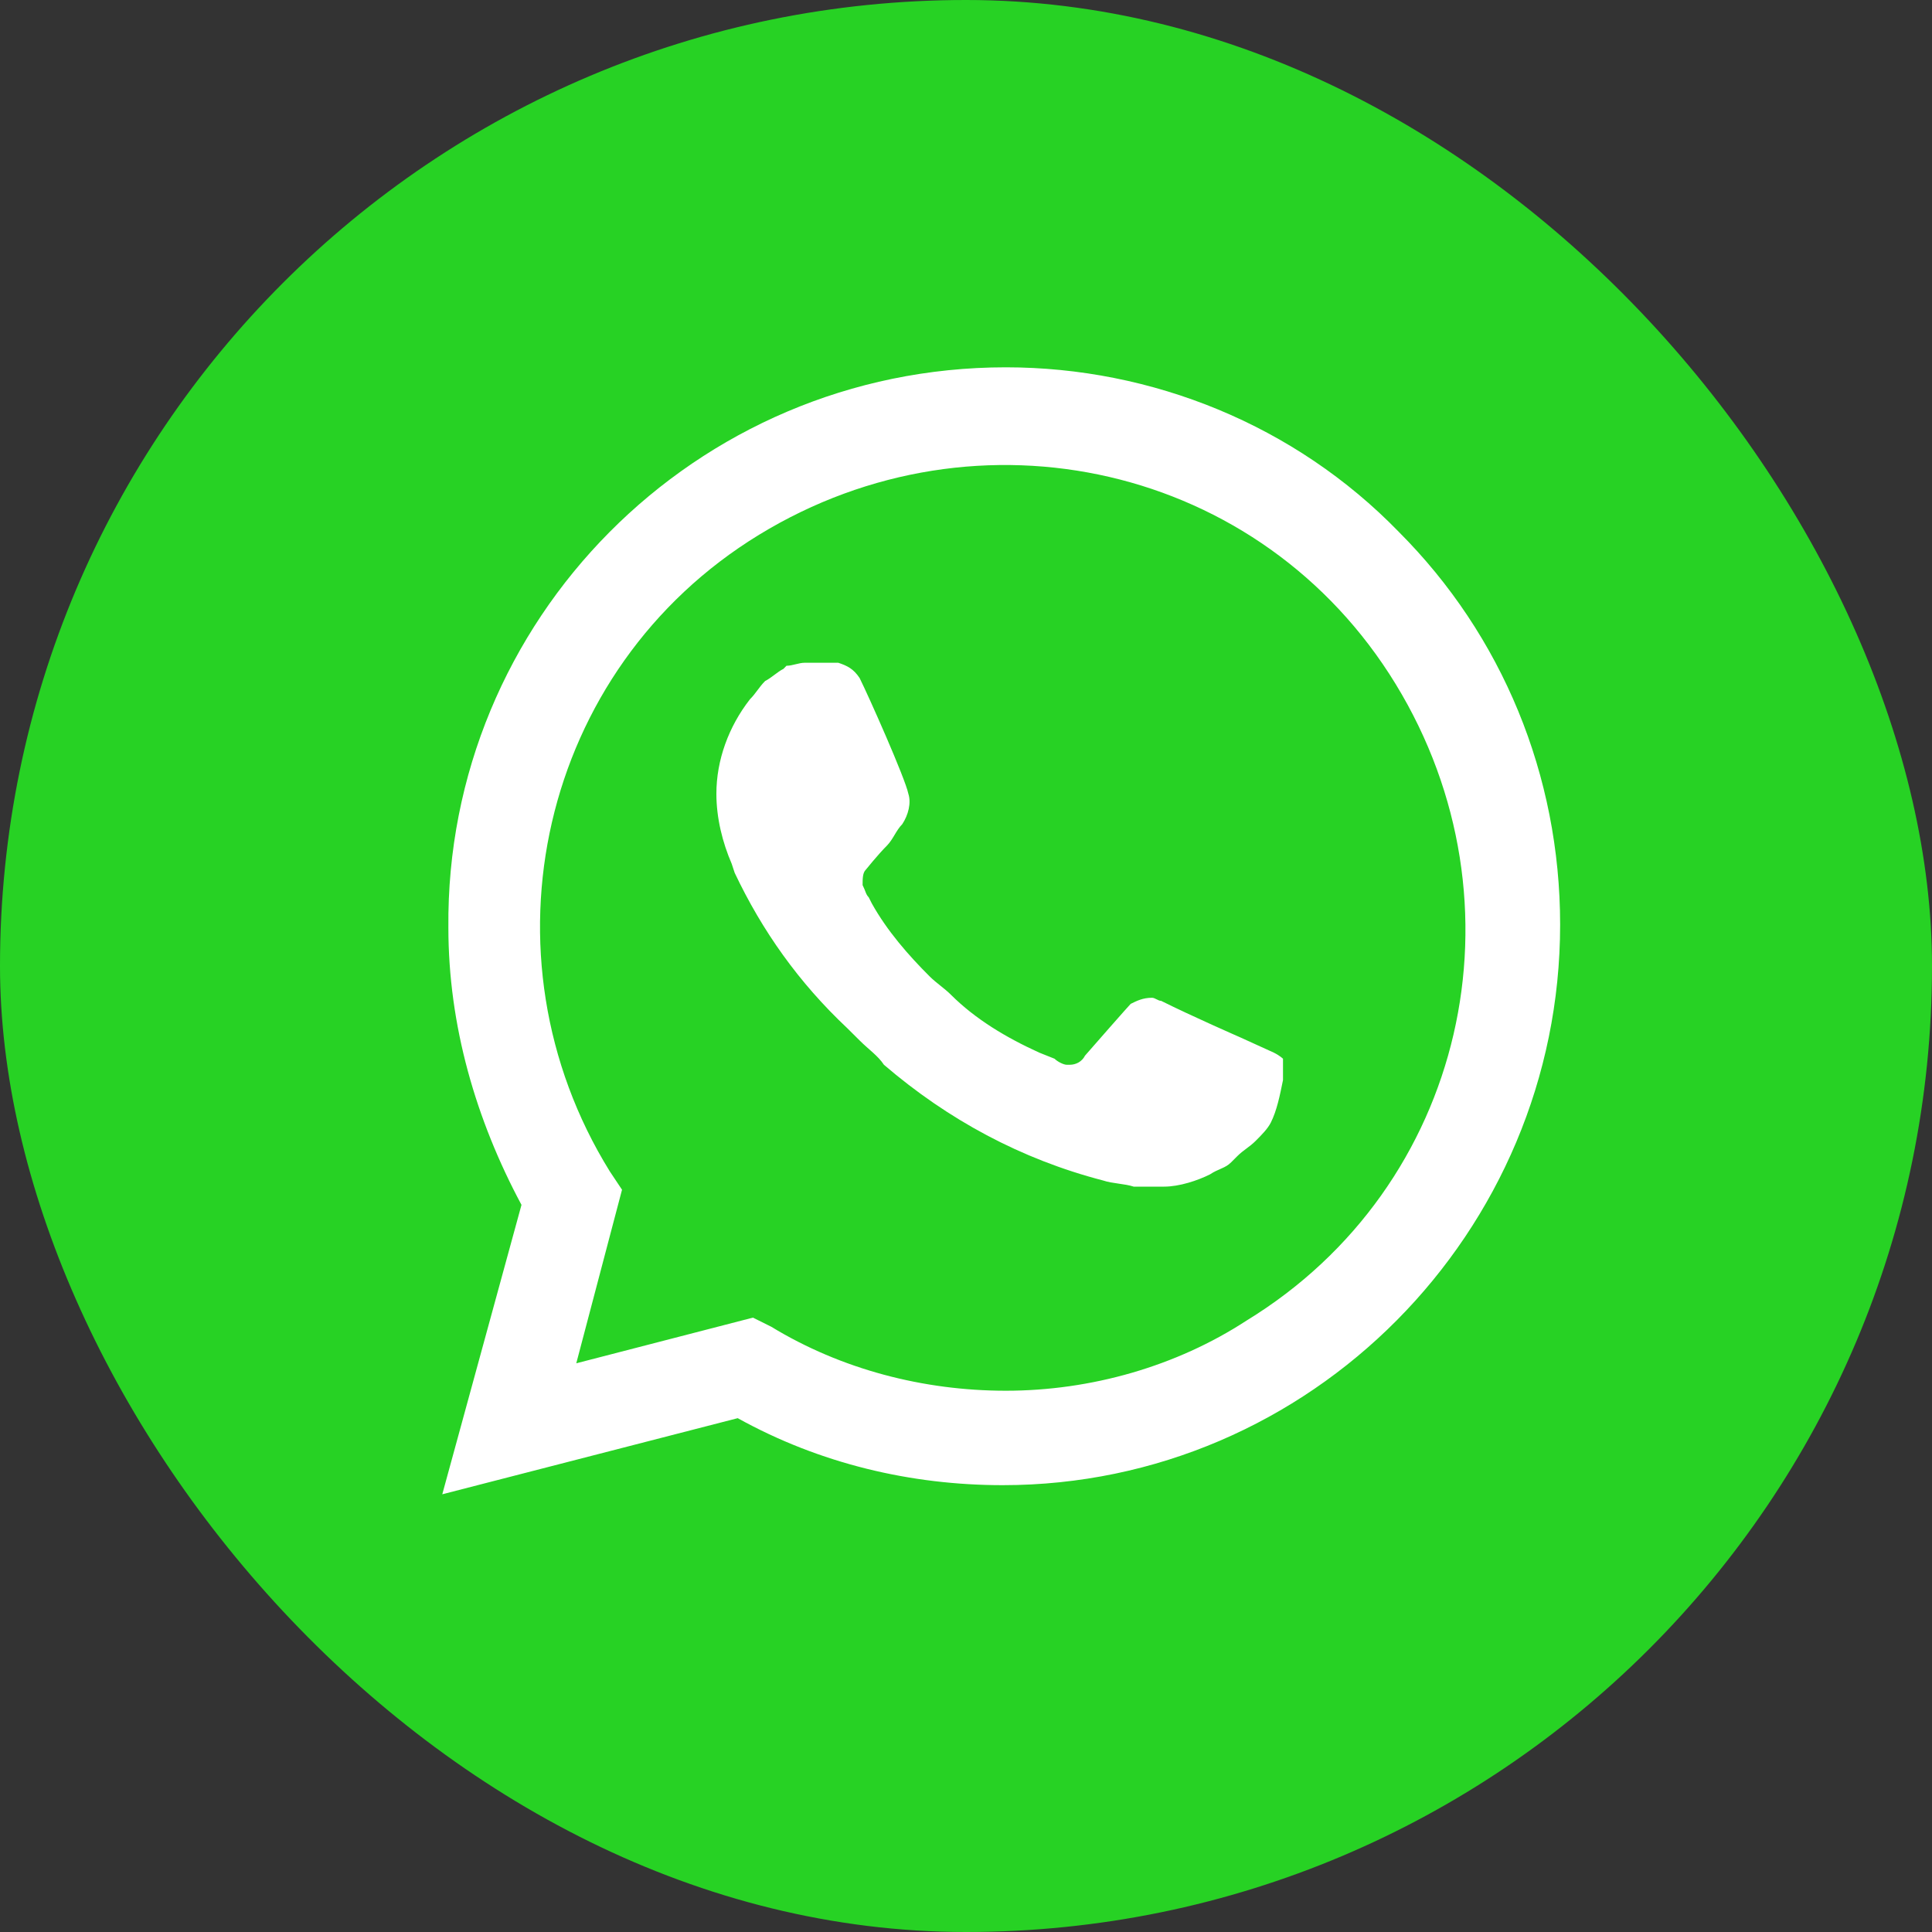
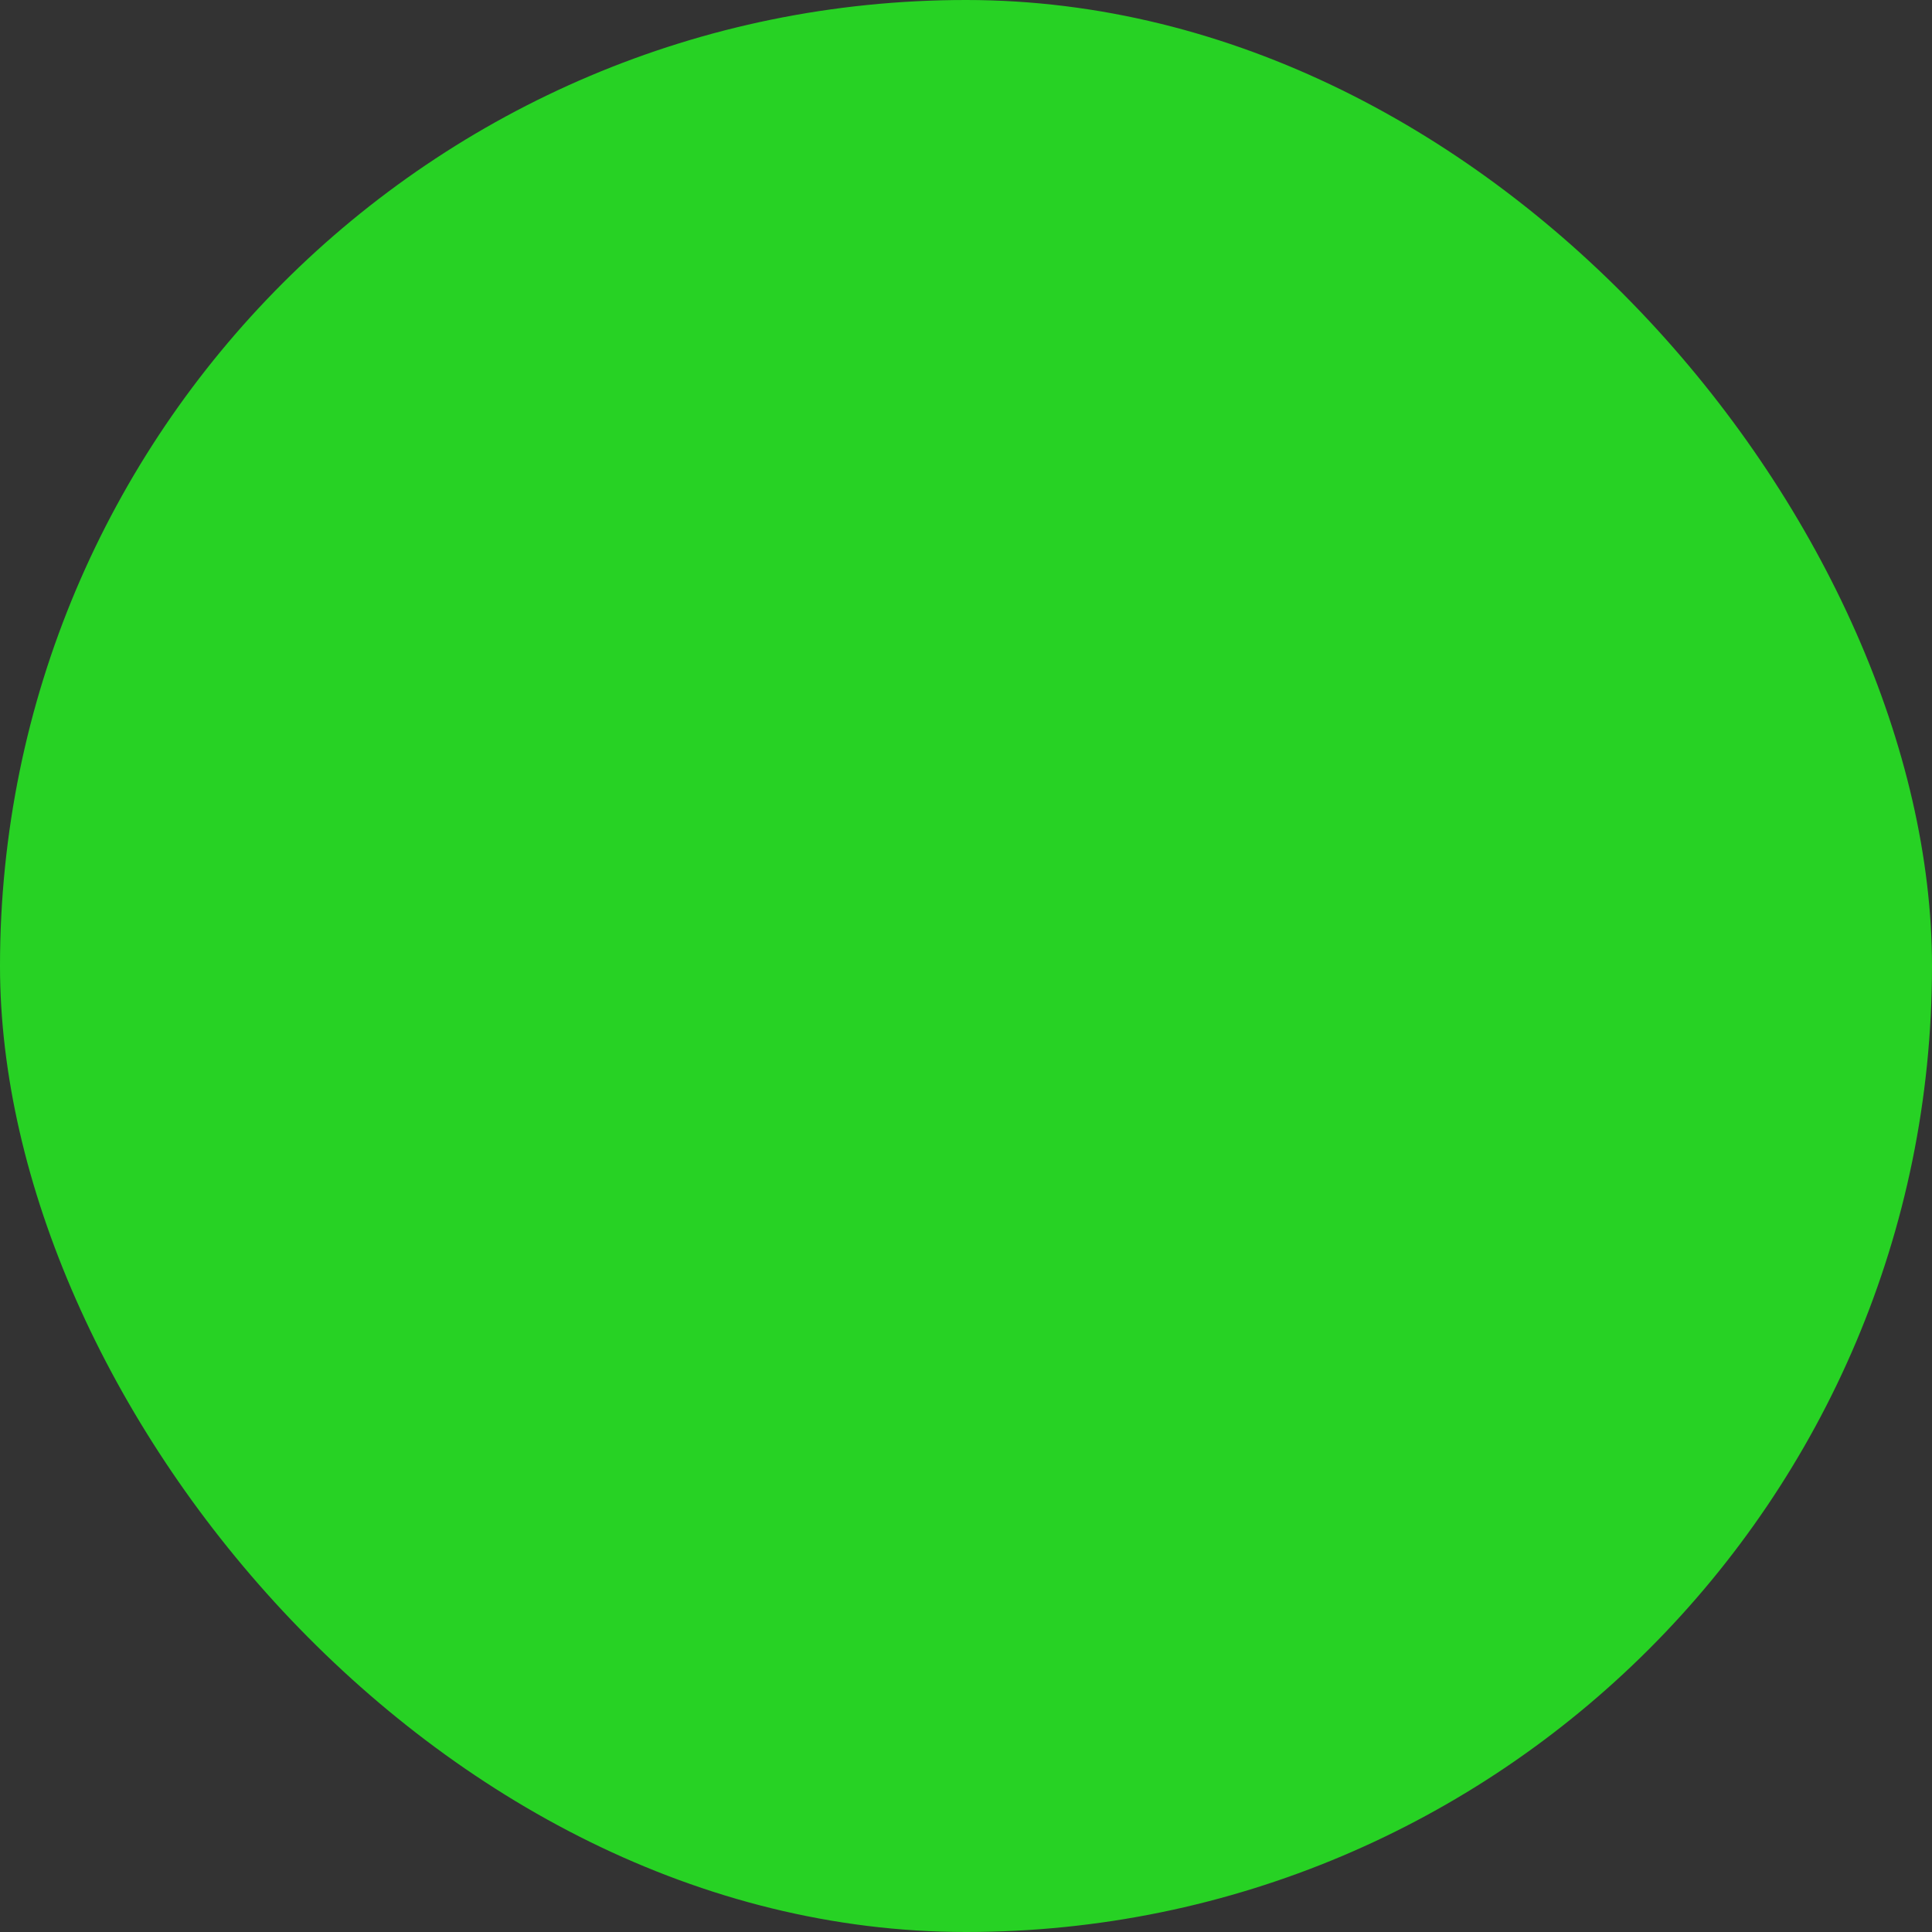
<svg xmlns="http://www.w3.org/2000/svg" width="25" height="25" viewBox="0 0 25 25" fill="none">
  <rect x="0" y="0" width="25" height="25" fill="#333333" stroke="none" />
  <rect width="25" height="25" rx="12.5" fill="#27D224" />
-   <path d="M18.099 6.881C16.759 5.501 14.907 4.753 13.015 4.753C8.995 4.753 5.763 8.024 5.802 12.005C5.802 13.266 6.157 14.488 6.748 15.591L5.723 19.336L9.546 18.351C10.611 18.942 11.793 19.218 12.975 19.218C16.956 19.218 20.188 15.946 20.188 11.965C20.188 10.034 19.439 8.221 18.099 6.881ZM13.015 17.996C11.951 17.996 10.886 17.72 9.98 17.168L9.743 17.05L7.457 17.641L8.049 15.395L7.891 15.158C6.157 12.36 6.984 8.655 9.822 6.92C12.66 5.186 16.326 6.014 18.06 8.852C19.794 11.69 18.966 15.355 16.129 17.089C15.222 17.68 14.118 17.996 13.015 17.996ZM16.483 13.621L16.05 13.424C16.05 13.424 15.419 13.148 15.025 12.951C14.986 12.951 14.946 12.911 14.907 12.911C14.789 12.911 14.71 12.951 14.631 12.99C14.631 12.99 14.591 13.03 14.04 13.66C14 13.739 13.921 13.778 13.843 13.778H13.803C13.764 13.778 13.685 13.739 13.646 13.7L13.448 13.621C13.015 13.424 12.621 13.187 12.305 12.872C12.227 12.793 12.108 12.714 12.03 12.635C11.754 12.36 11.478 12.044 11.281 11.69L11.241 11.611C11.202 11.571 11.202 11.532 11.162 11.453C11.162 11.374 11.162 11.295 11.202 11.256C11.202 11.256 11.36 11.059 11.478 10.941C11.556 10.862 11.596 10.744 11.675 10.665C11.754 10.546 11.793 10.389 11.754 10.271C11.714 10.073 11.241 9.009 11.123 8.773C11.044 8.655 10.965 8.615 10.847 8.576H10.729C10.65 8.576 10.532 8.576 10.414 8.576C10.335 8.576 10.256 8.615 10.177 8.615L10.138 8.655C10.059 8.694 9.98 8.773 9.901 8.812C9.822 8.891 9.783 8.97 9.704 9.049C9.428 9.403 9.27 9.837 9.27 10.271C9.27 10.586 9.349 10.901 9.468 11.177L9.507 11.295C9.862 12.044 10.335 12.714 10.965 13.306L11.123 13.463C11.241 13.581 11.36 13.66 11.438 13.778C12.266 14.488 13.212 15 14.276 15.276C14.394 15.316 14.552 15.316 14.67 15.355C14.789 15.355 14.946 15.355 15.064 15.355C15.261 15.355 15.498 15.276 15.656 15.197C15.774 15.119 15.853 15.119 15.931 15.04L16.01 14.961C16.089 14.882 16.168 14.843 16.247 14.764C16.326 14.685 16.404 14.606 16.444 14.527C16.523 14.37 16.562 14.173 16.602 13.976C16.602 13.897 16.602 13.778 16.602 13.7C16.602 13.7 16.562 13.66 16.483 13.621Z" fill="white" />
</svg>